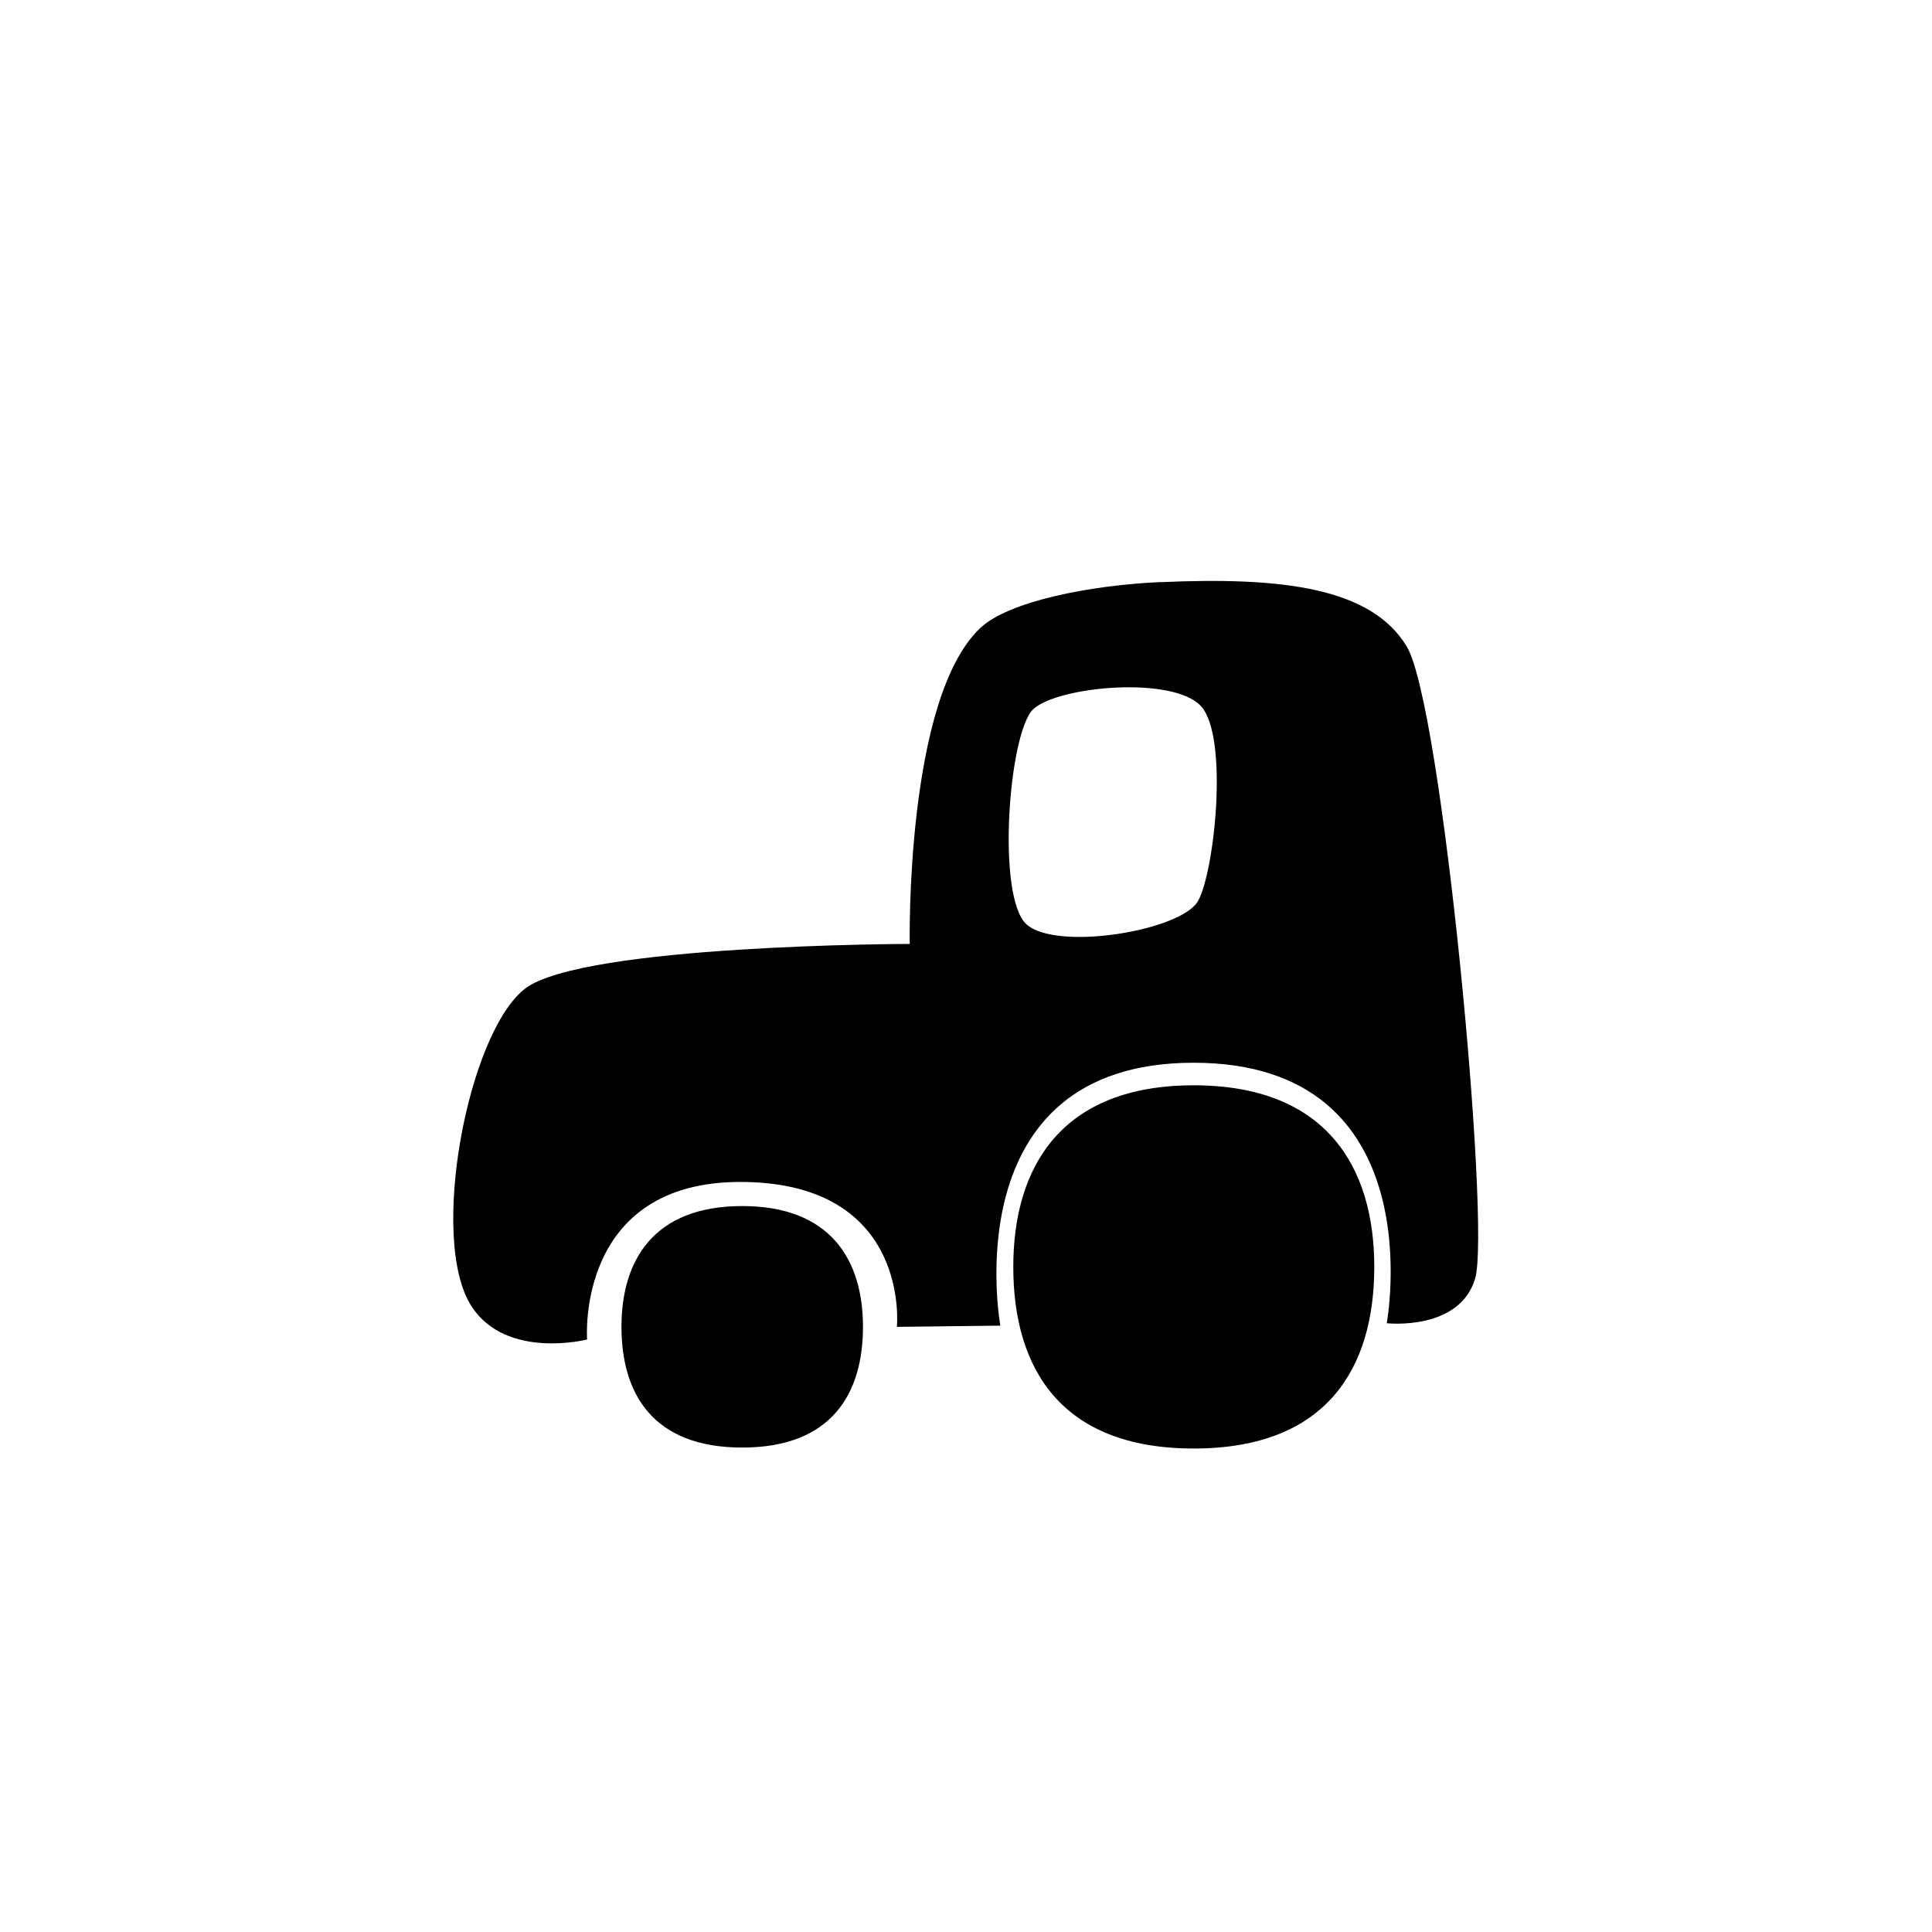
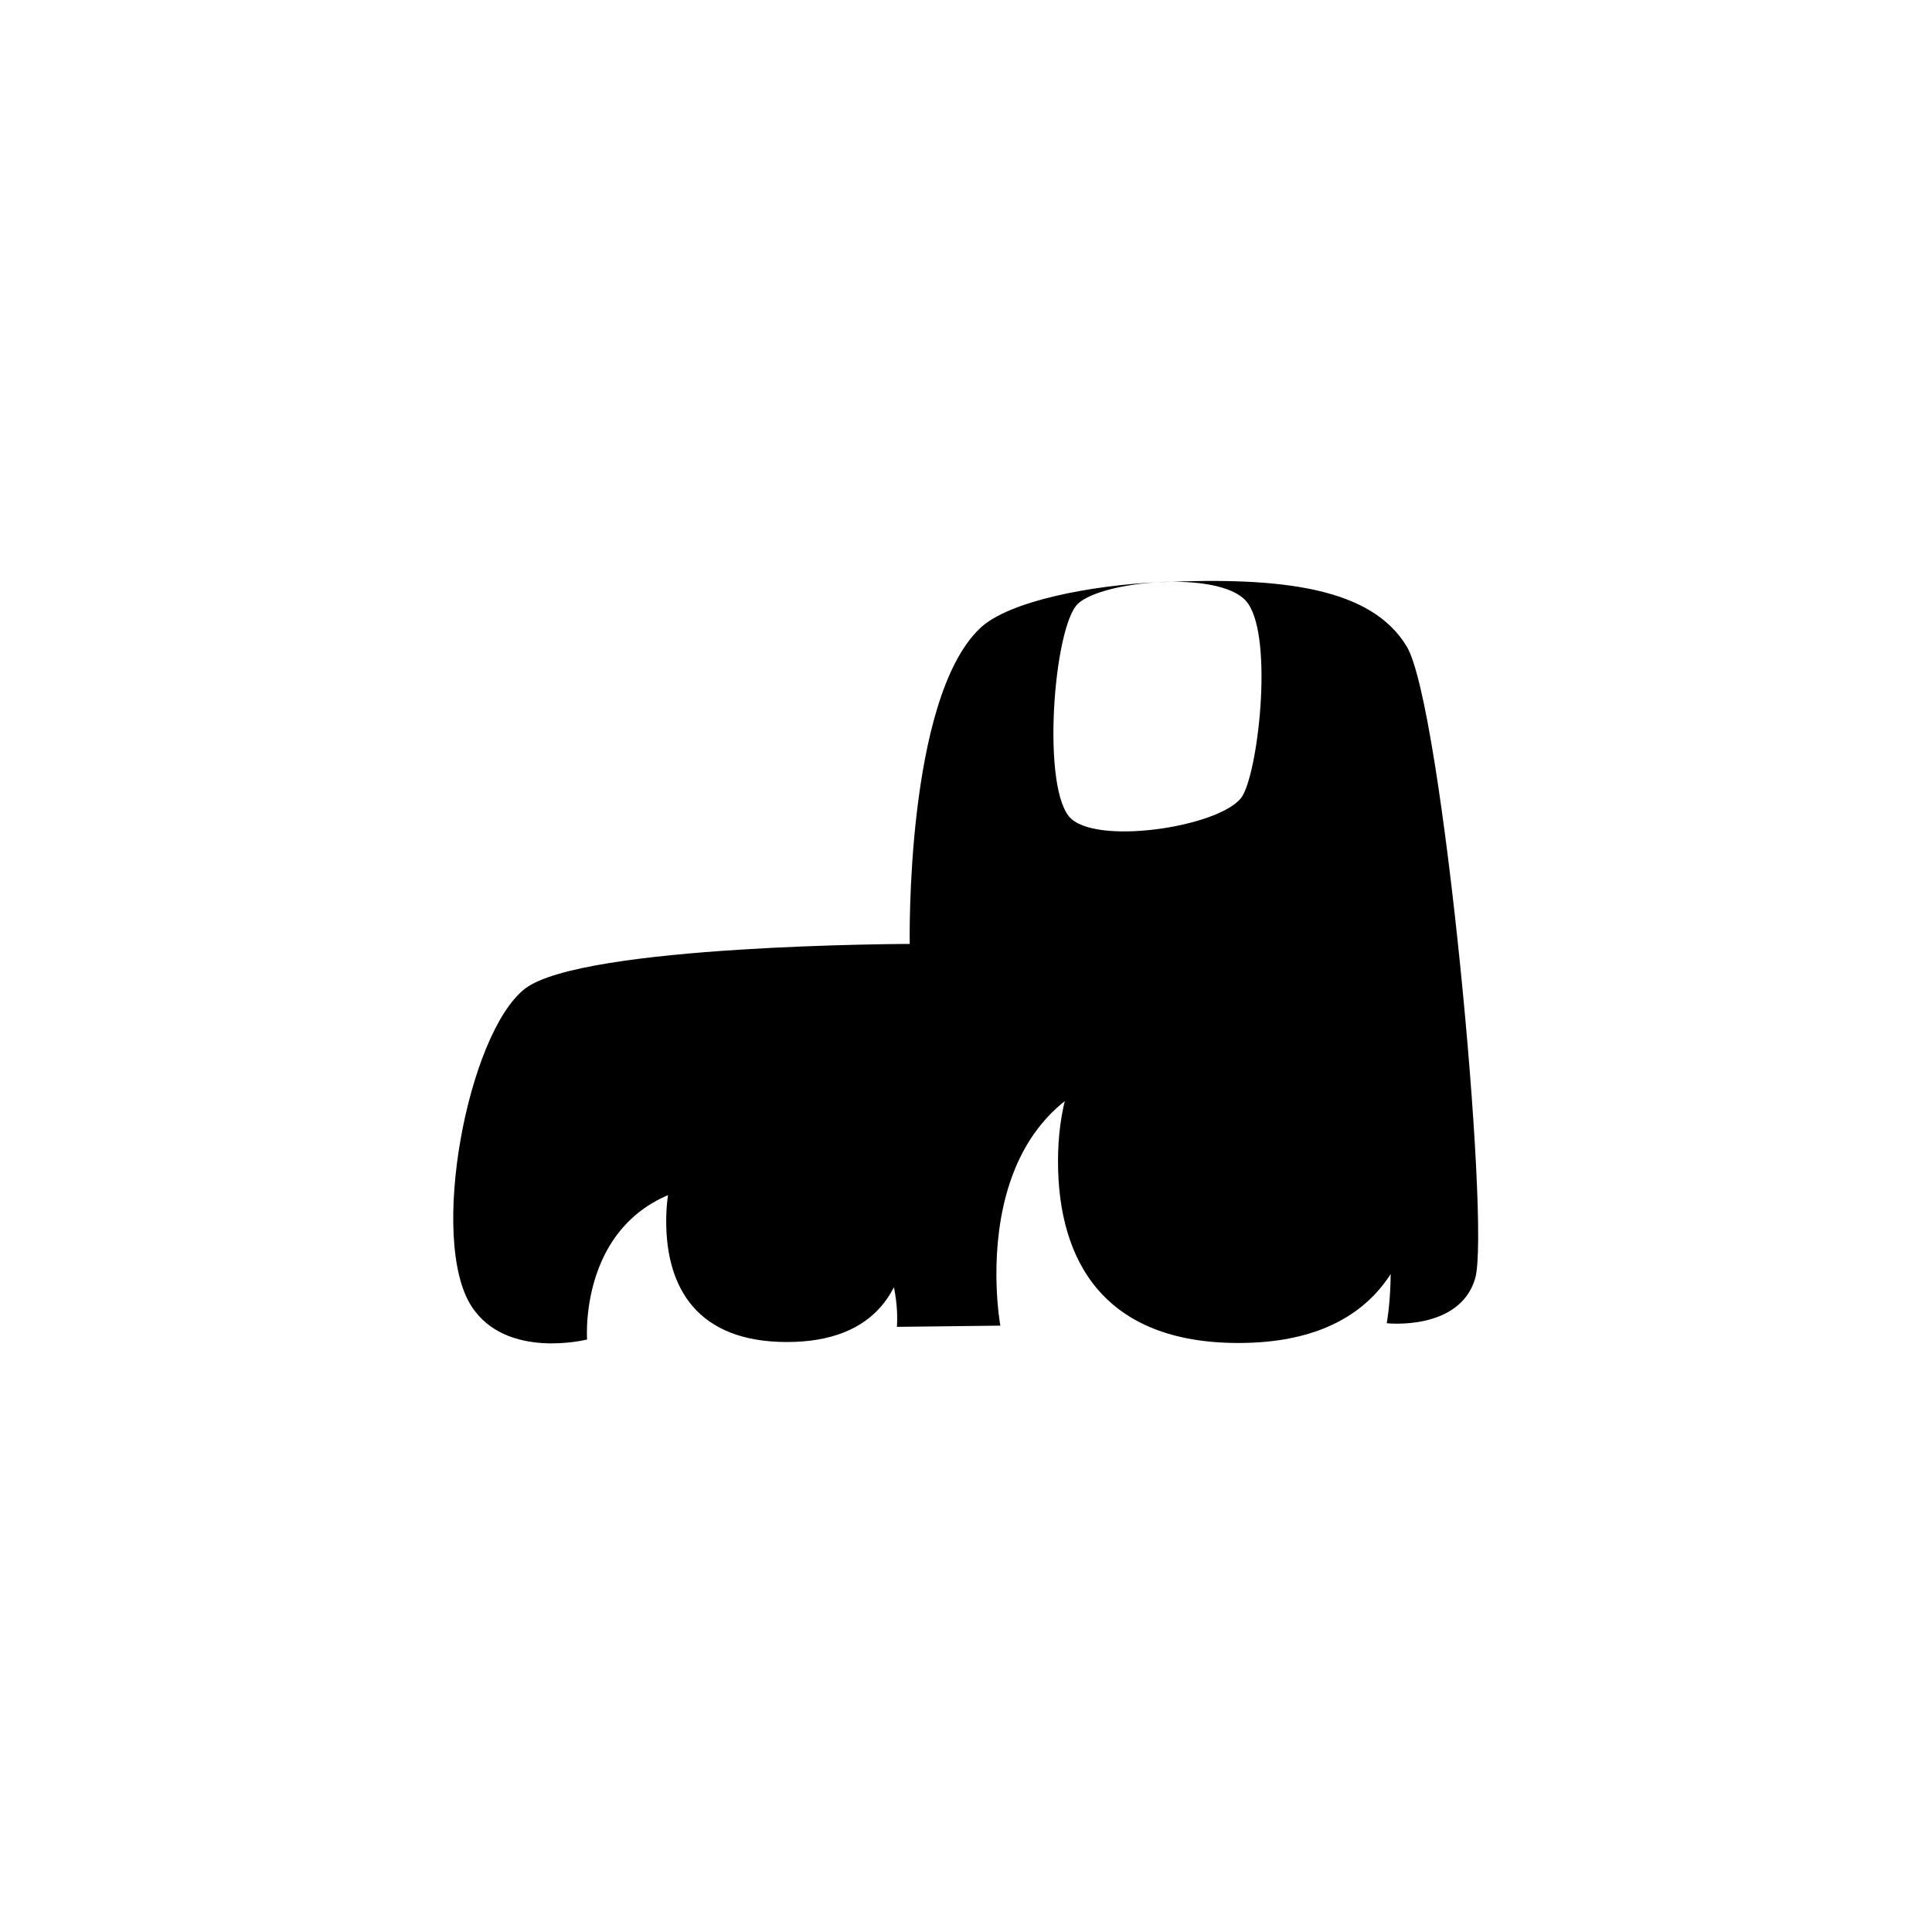
<svg xmlns="http://www.w3.org/2000/svg" xmlns:ns1="http://www.inkscape.org/namespaces/inkscape" xmlns:ns2="http://sodipodi.sourceforge.net/DTD/sodipodi-0.dtd" width="40" height="40" viewBox="0 0 40 40" version="1.1" id="svg1" ns1:version="1.4.2 (2aeb623e1d, 2025-05-12)" ns2:docname="tractor.svg">
  <ns2:namedview id="namedview1" pagecolor="#ffffff" bordercolor="#000000" borderopacity="0.25" ns1:showpageshadow="2" ns1:pageopacity="0.0" ns1:pagecheckerboard="0" ns1:deskcolor="#d1d1d1" ns1:document-units="px" showgrid="true" ns1:zoom="32" ns1:cx="26.515625" ns1:cy="21.828125" ns1:window-width="1854" ns1:window-height="1011" ns1:window-x="0" ns1:window-y="0" ns1:window-maximized="1" ns1:current-layer="layer1" showguides="true">
    <ns1:grid id="grid1" units="px" originx="0" originy="0" spacingx="1" spacingy="1" empcolor="#0099e5" empopacity="0.302" color="#0099e5" opacity="0.149" empspacing="5" enabled="true" visible="true" />
  </ns2:namedview>
  <defs id="defs1" />
  <g ns1:label="Layer 1" ns1:groupmode="layer" id="layer1">
-     <path id="path1-5" style="stroke-width:2.428" d="m 24.03,12.051 c -1.468,0.065 -3.151,0.4 -3.734,0.951 -1.557,1.469 -1.461,6.541 -1.461,6.541 0,0 -6.784,0.011 -7.967,0.928 -1.182,0.916 -2,5.2 -1.104,6.577 0.723,1.111 2.391,0.685 2.391,0.685 0,0 -0.248,-3.298 3.232,-3.262 3.481,0.036 3.182,3 3.182,3 l 2.142,-0.025 c 0,0 -1,-5.443 4,-5.443 5,0 4,5.393 4,5.393 0,0 1.505,0.167 1.83,-0.924 0.325,-1.091 -0.681,-11.867 -1.416,-13.087 -0.734,-1.22 -2.582,-1.444 -5.096,-1.332 z m -0.926,2.185 c 0.732,-0.035 1.471,0.069 1.76,0.383 0.578,0.628 0.285,3.417 -0.059,4.033 -0.343,0.617 -2.912,1.044 -3.547,0.49 -0.635,-0.554 -0.375,-3.982 0.135,-4.459 0.255,-0.238 0.979,-0.412 1.711,-0.447 z m 1.611,8.234 c -2.738,0 -3.736,1.683 -3.736,3.76 0,2.076 0.965,3.76 3.736,3.76 2.771,0 3.738,-1.683 3.738,-3.76 0,-2.076 -1.001,-3.76 -3.738,-3.76 z m -9.348,2.5 c -1.831,0 -2.5,1.119 -2.5,2.5 0,1.381 0.646,2.5 2.5,2.5 1.854,0 2.5,-1.119 2.5,-2.5 0,-1.381 -0.669,-2.5 -2.5,-2.5 z" ns2:nodetypes="sscsscsccscszscssssccssssssssss" />
+     <path id="path1-5" style="stroke-width:2.428" d="m 24.03,12.051 c -1.468,0.065 -3.151,0.4 -3.734,0.951 -1.557,1.469 -1.461,6.541 -1.461,6.541 0,0 -6.784,0.011 -7.967,0.928 -1.182,0.916 -2,5.2 -1.104,6.577 0.723,1.111 2.391,0.685 2.391,0.685 0,0 -0.248,-3.298 3.232,-3.262 3.481,0.036 3.182,3 3.182,3 l 2.142,-0.025 c 0,0 -1,-5.443 4,-5.443 5,0 4,5.393 4,5.393 0,0 1.505,0.167 1.83,-0.924 0.325,-1.091 -0.681,-11.867 -1.416,-13.087 -0.734,-1.22 -2.582,-1.444 -5.096,-1.332 z c 0.732,-0.035 1.471,0.069 1.76,0.383 0.578,0.628 0.285,3.417 -0.059,4.033 -0.343,0.617 -2.912,1.044 -3.547,0.49 -0.635,-0.554 -0.375,-3.982 0.135,-4.459 0.255,-0.238 0.979,-0.412 1.711,-0.447 z m 1.611,8.234 c -2.738,0 -3.736,1.683 -3.736,3.76 0,2.076 0.965,3.76 3.736,3.76 2.771,0 3.738,-1.683 3.738,-3.76 0,-2.076 -1.001,-3.76 -3.738,-3.76 z m -9.348,2.5 c -1.831,0 -2.5,1.119 -2.5,2.5 0,1.381 0.646,2.5 2.5,2.5 1.854,0 2.5,-1.119 2.5,-2.5 0,-1.381 -0.669,-2.5 -2.5,-2.5 z" ns2:nodetypes="sscsscsccscszscssssccssssssssss" />
  </g>
</svg>